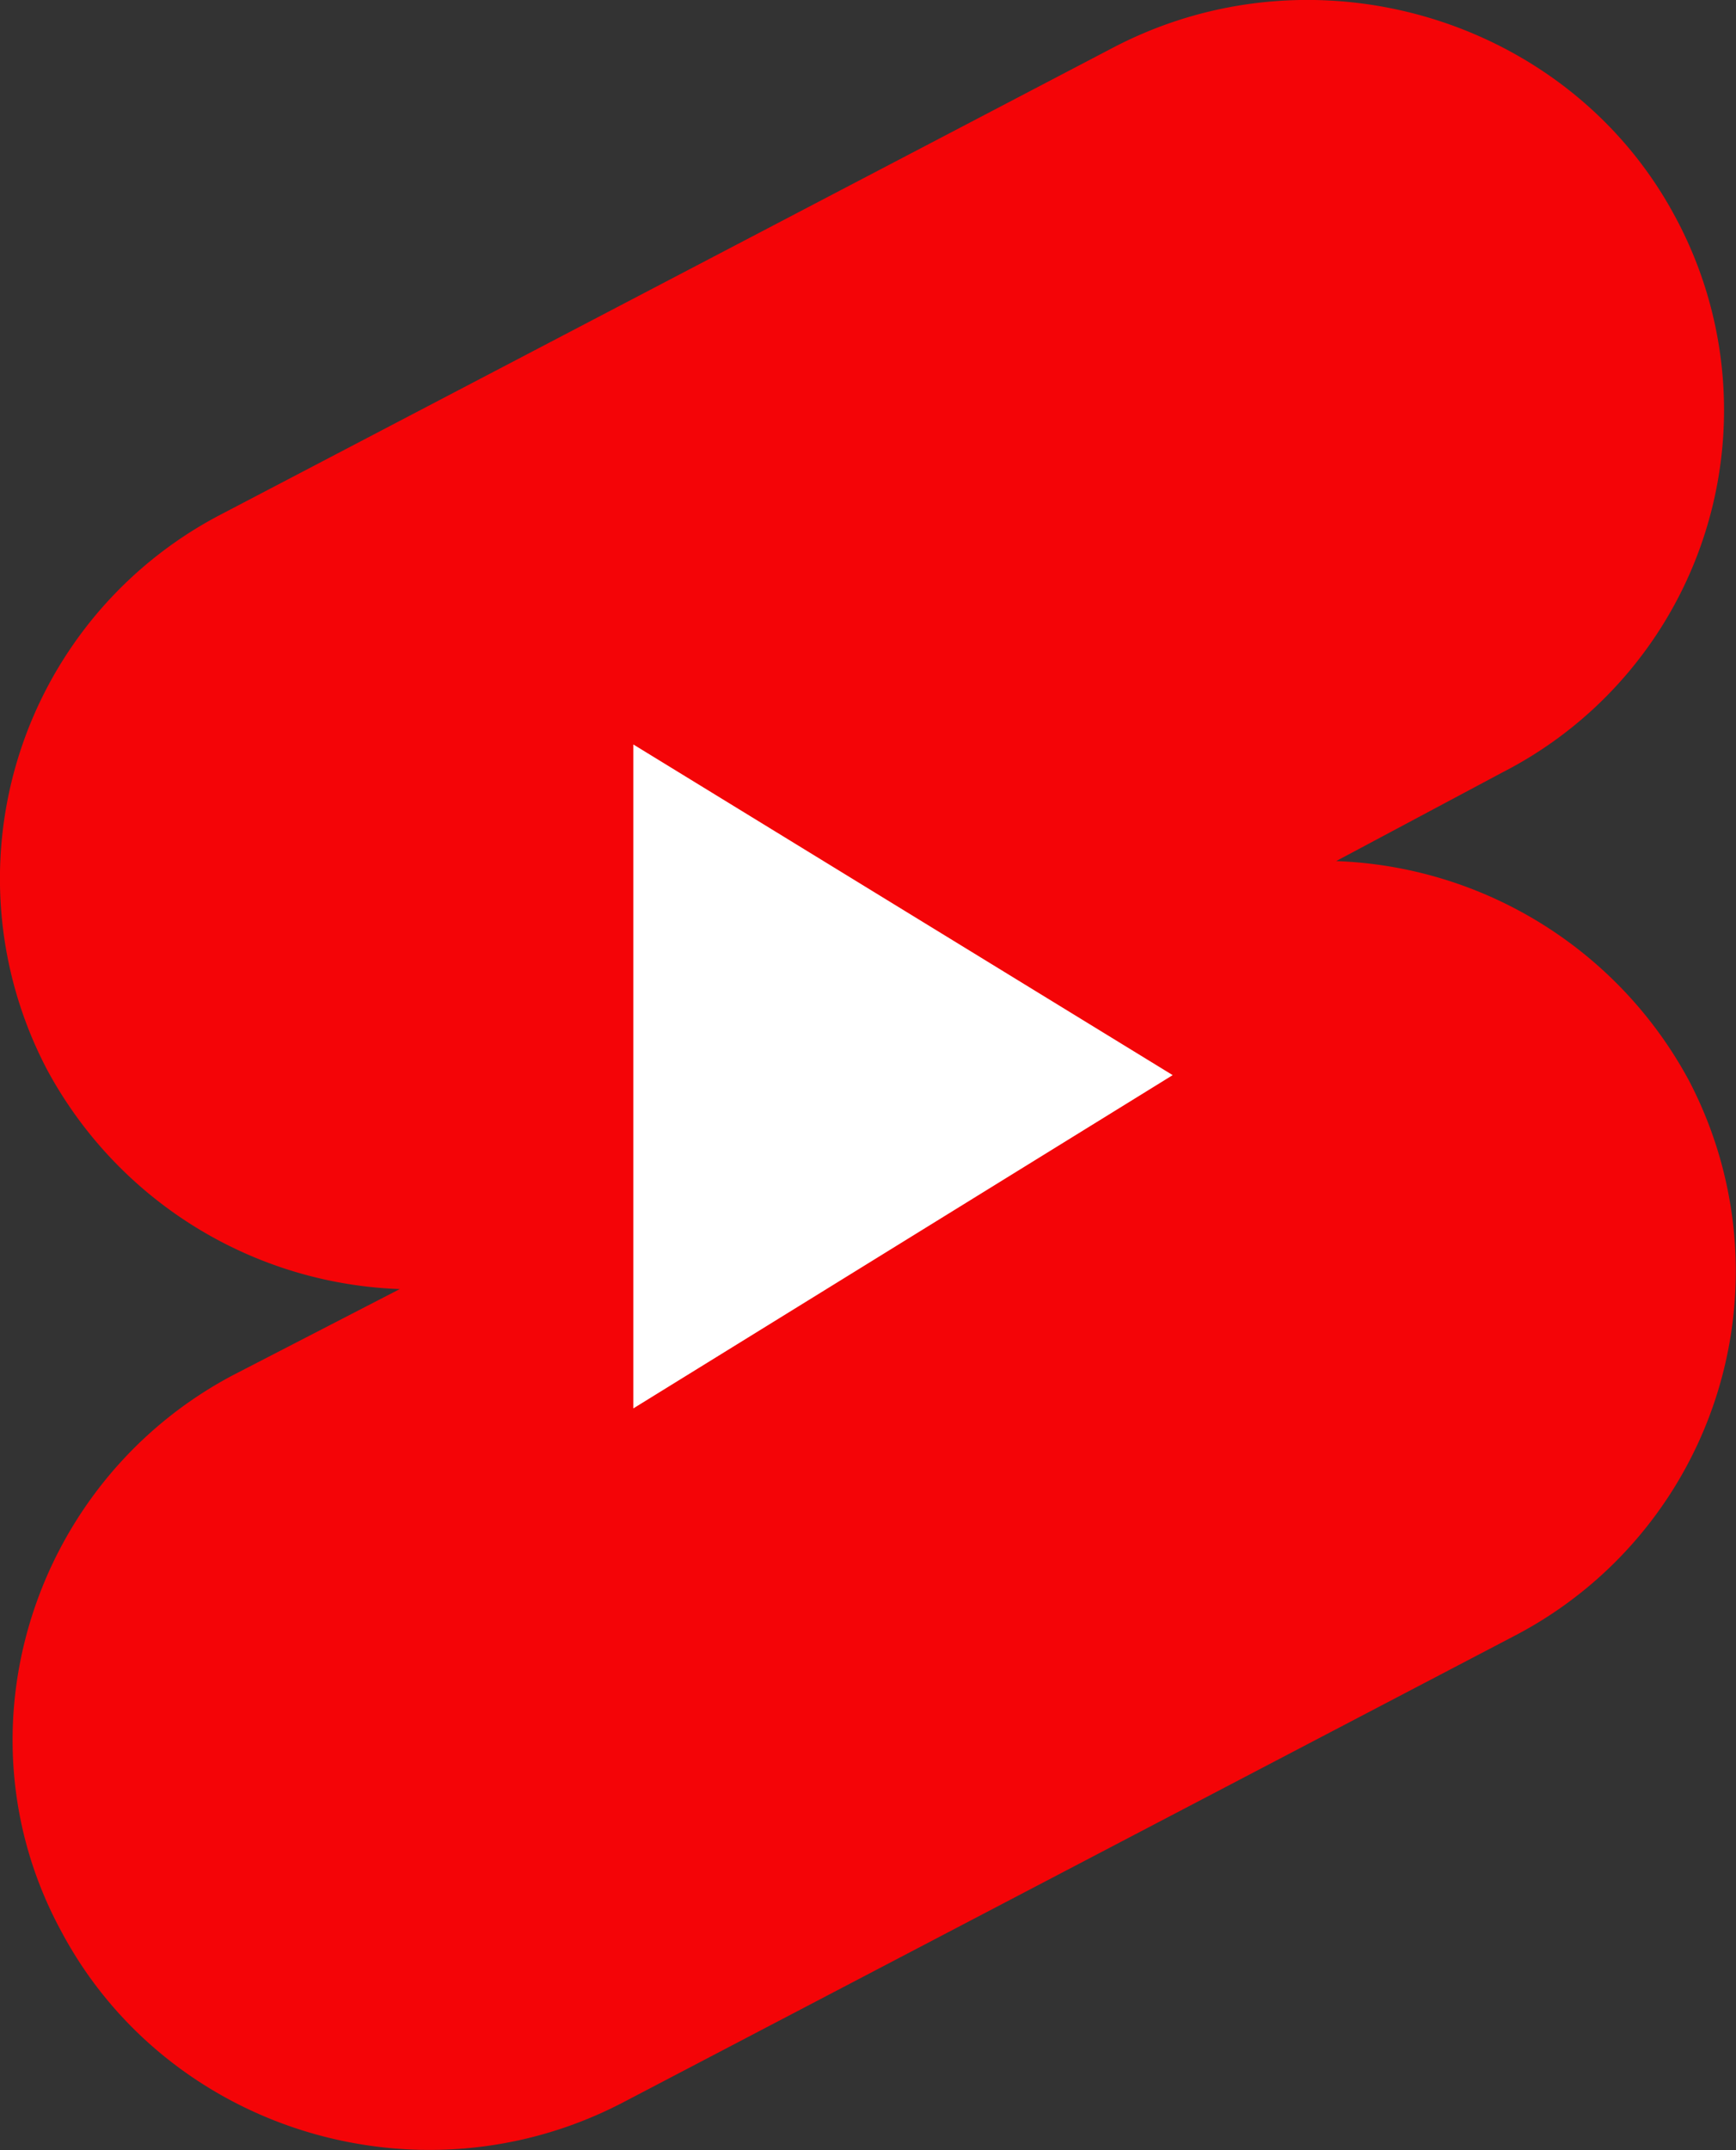
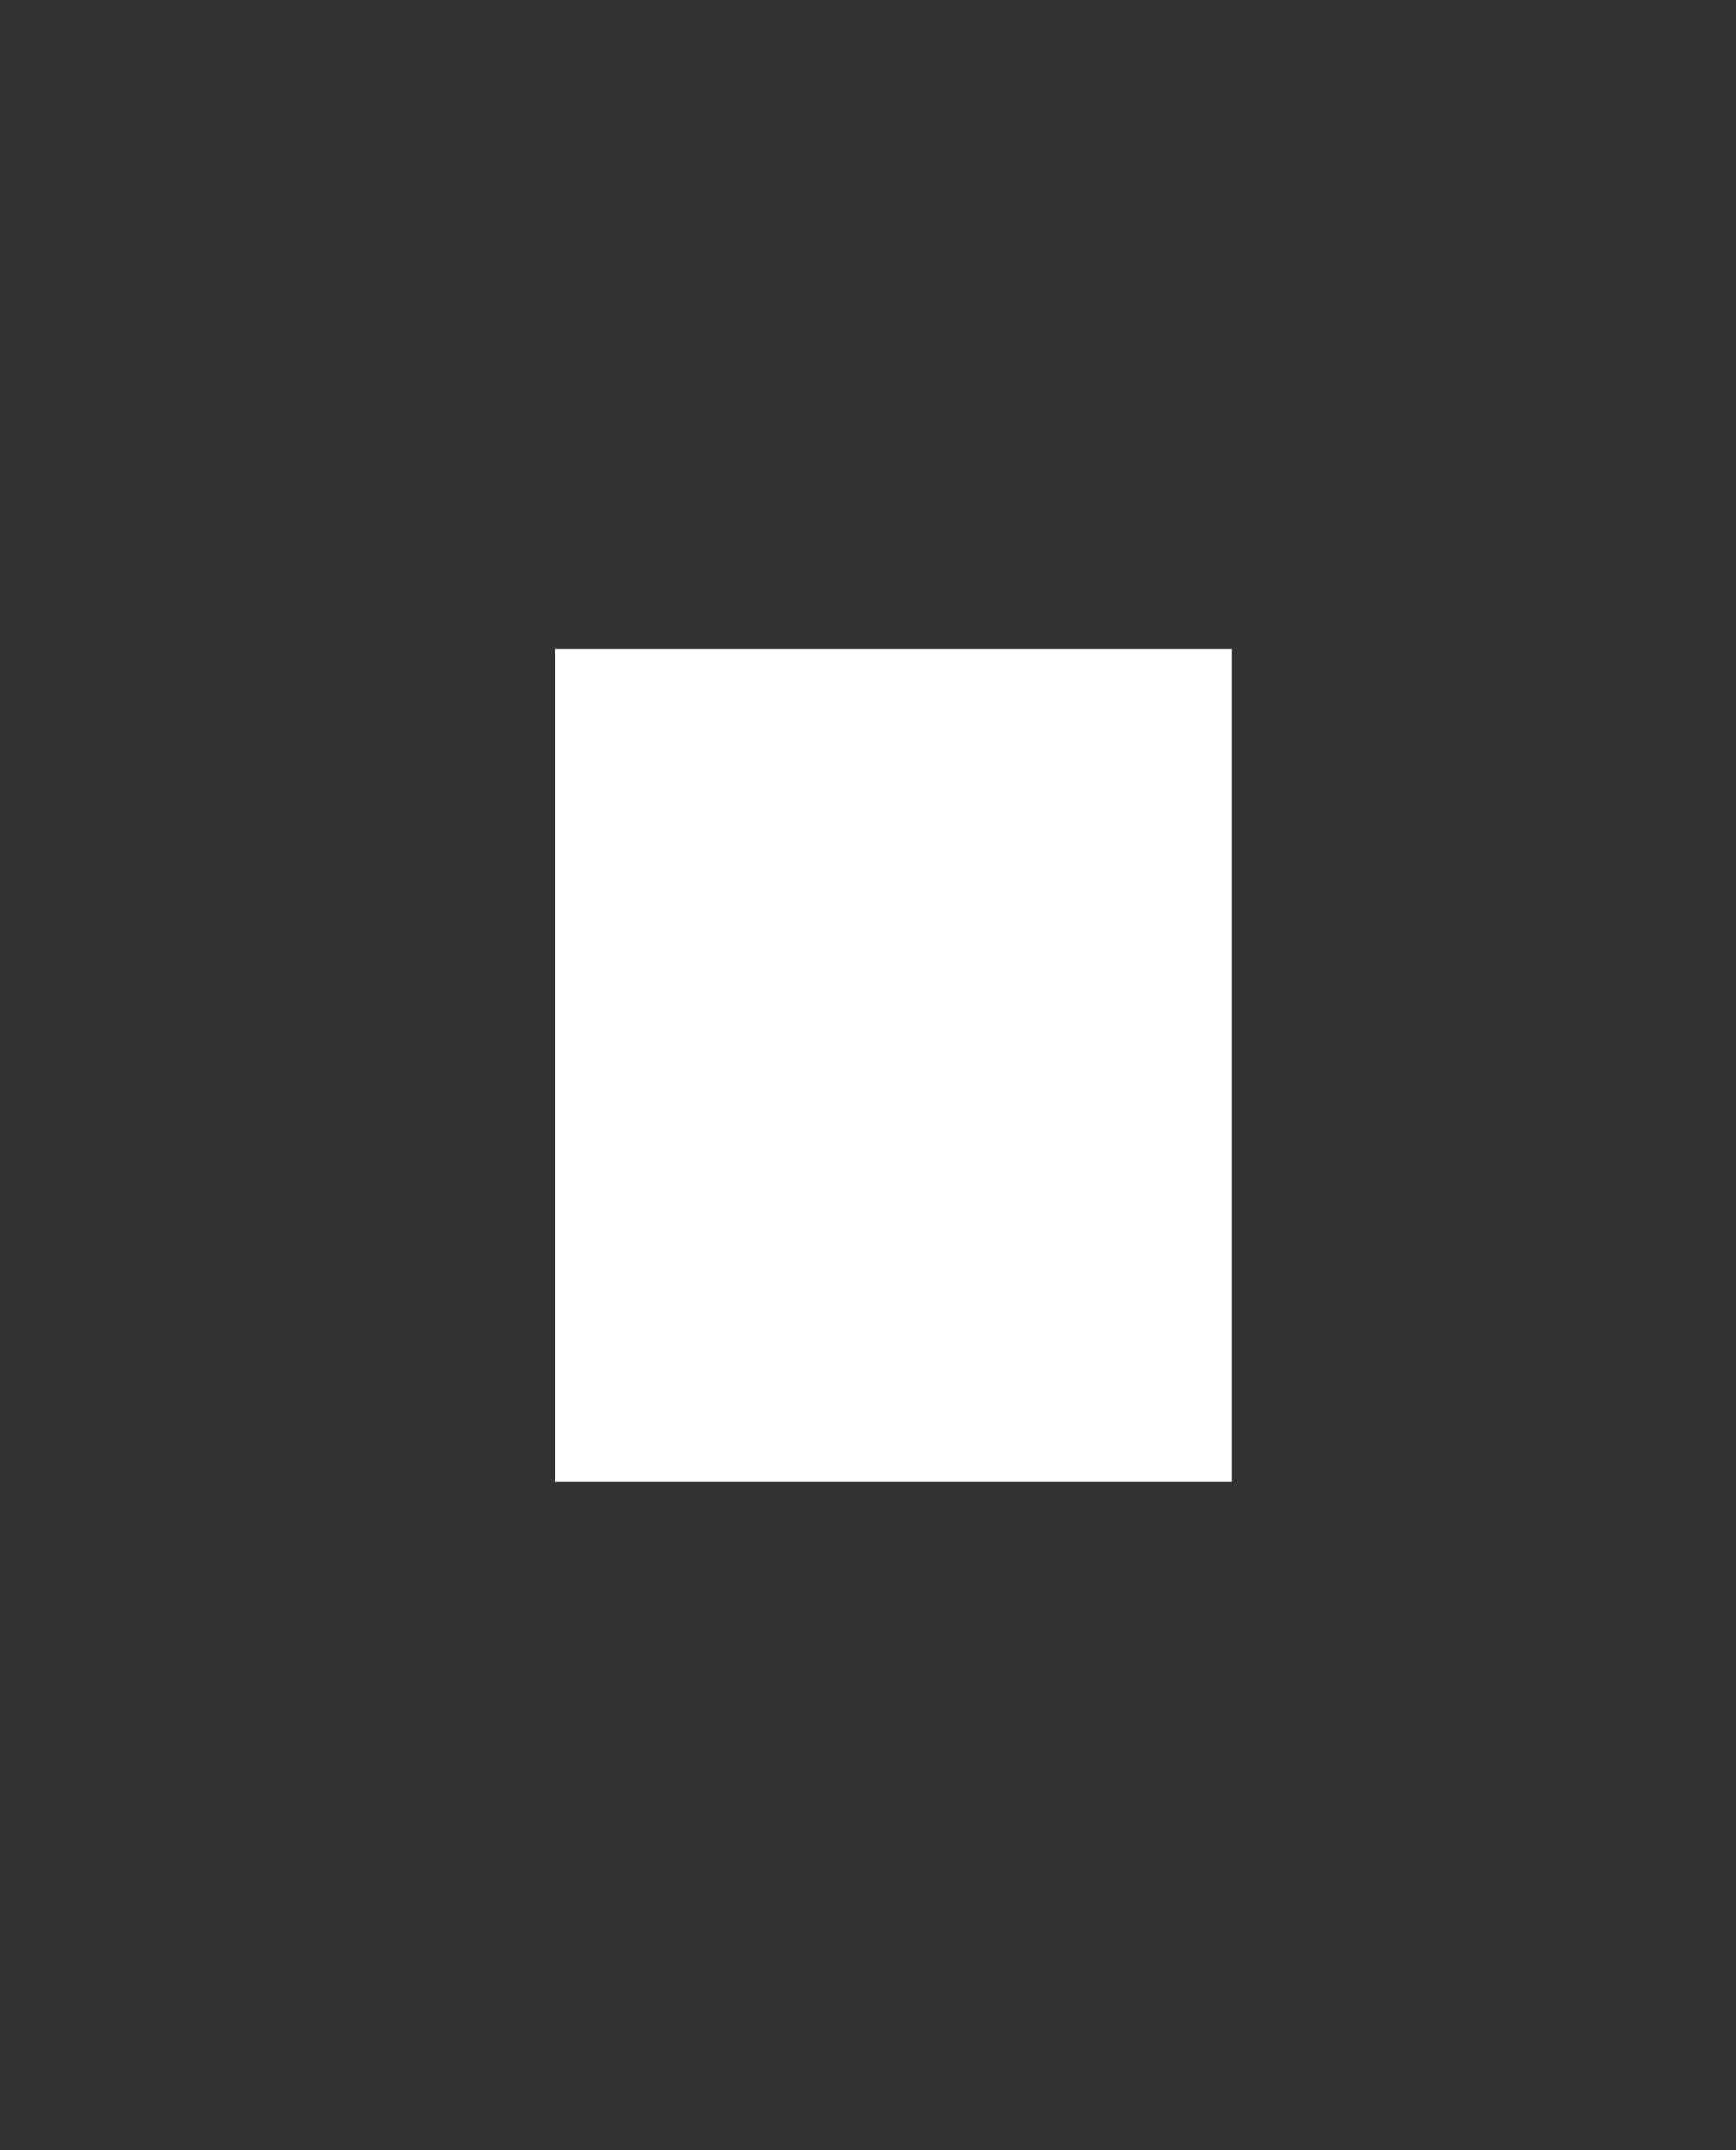
<svg xmlns="http://www.w3.org/2000/svg" viewBox="0 0 193.11 239.09">
  <rect x="0" y="0" width="193.11" height="239.09" fill="#333333" stroke="none" />
  <defs>
    <style>.a{fill:#fff;}.b{fill:#f40407;fill-rule:evenodd;}</style>
  </defs>
  <title>YouTube Shorts logo - Brandlogos.net</title>
  <rect class="a" x="61.77" y="72.2" width="75.27" height="92.54" />
-   <path class="b" d="M485.89,475.24l60,36.77-60,37.06Zm53.46-77.53c22.56-11.74,50.69-3.1,62.43,18.84a45.25,45.25,0,0,1-19.16,61.77l-18.55,9.89a46.46,46.46,0,0,1,39.25,24.41,45.71,45.71,0,0,1-19.47,61.77l-99.2,51.9C462.09,638,434,629.38,422.22,607.15c-12.05-22.25-3.08-50.05,19.16-61.79l18.53-9.56a46.46,46.46,0,0,1-39.24-24.41,45.65,45.65,0,0,1,19.47-61.79Z" transform="translate(-415.44 -392.46)" />
</svg>